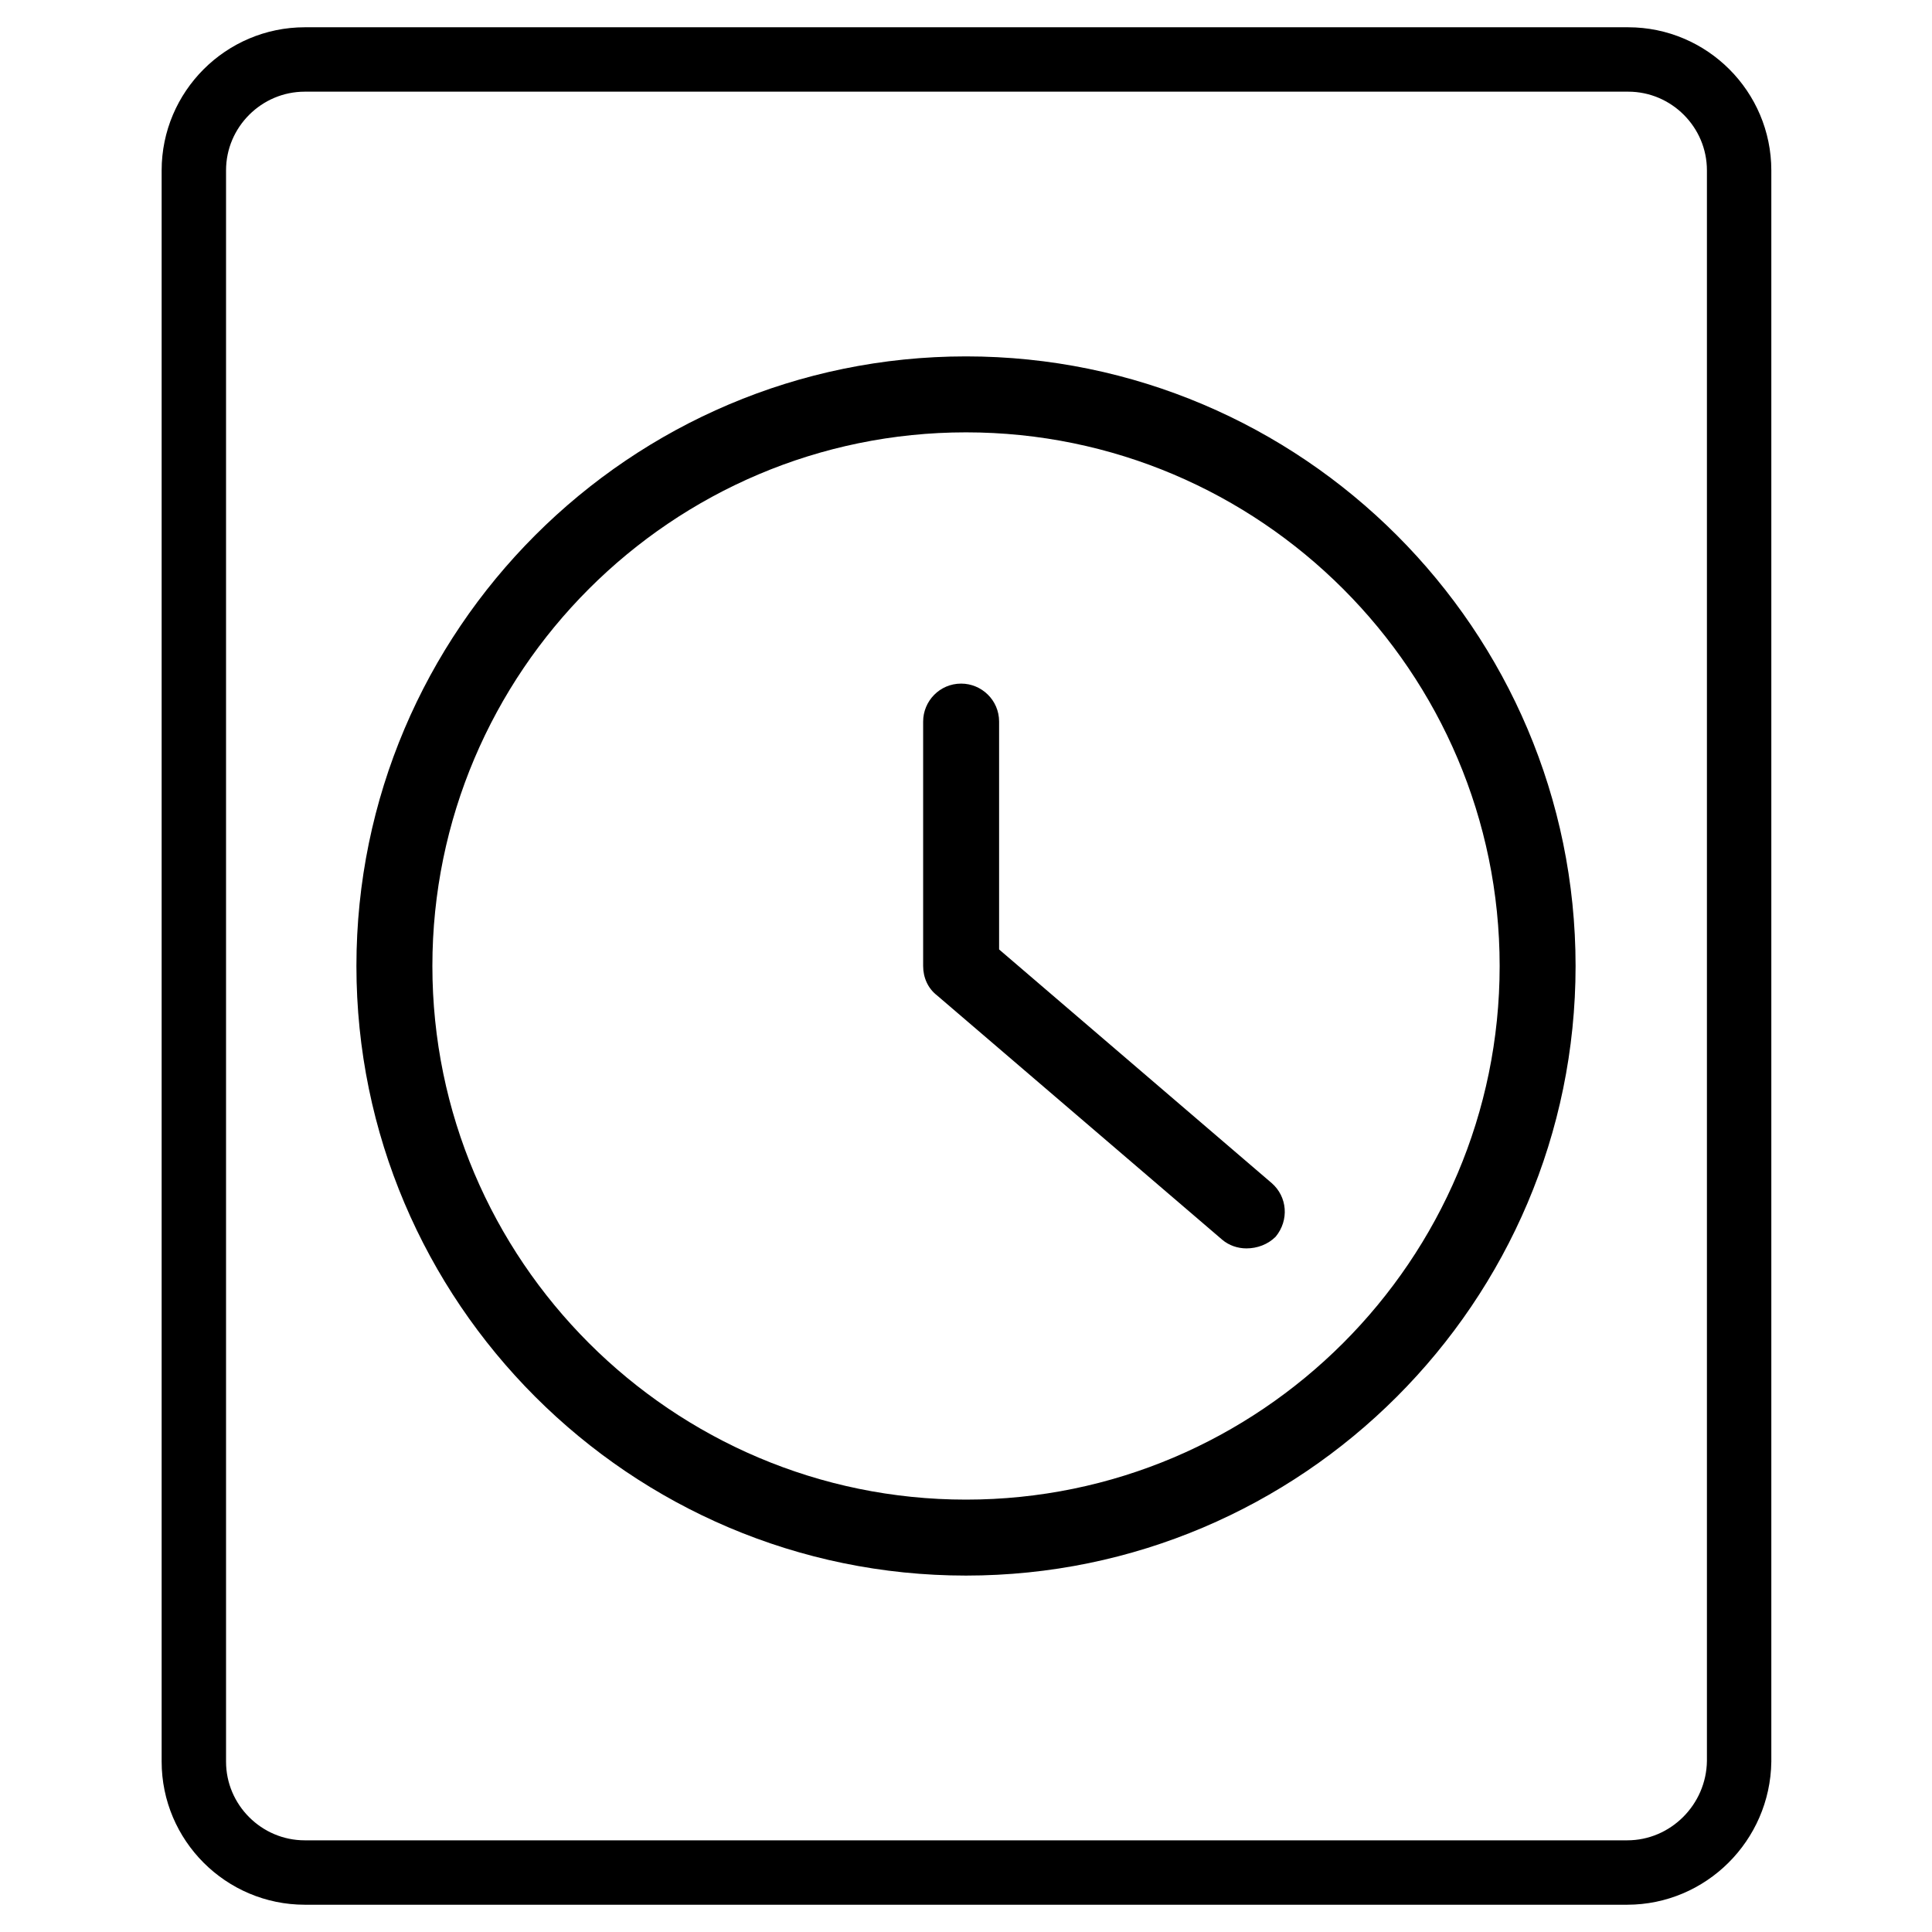
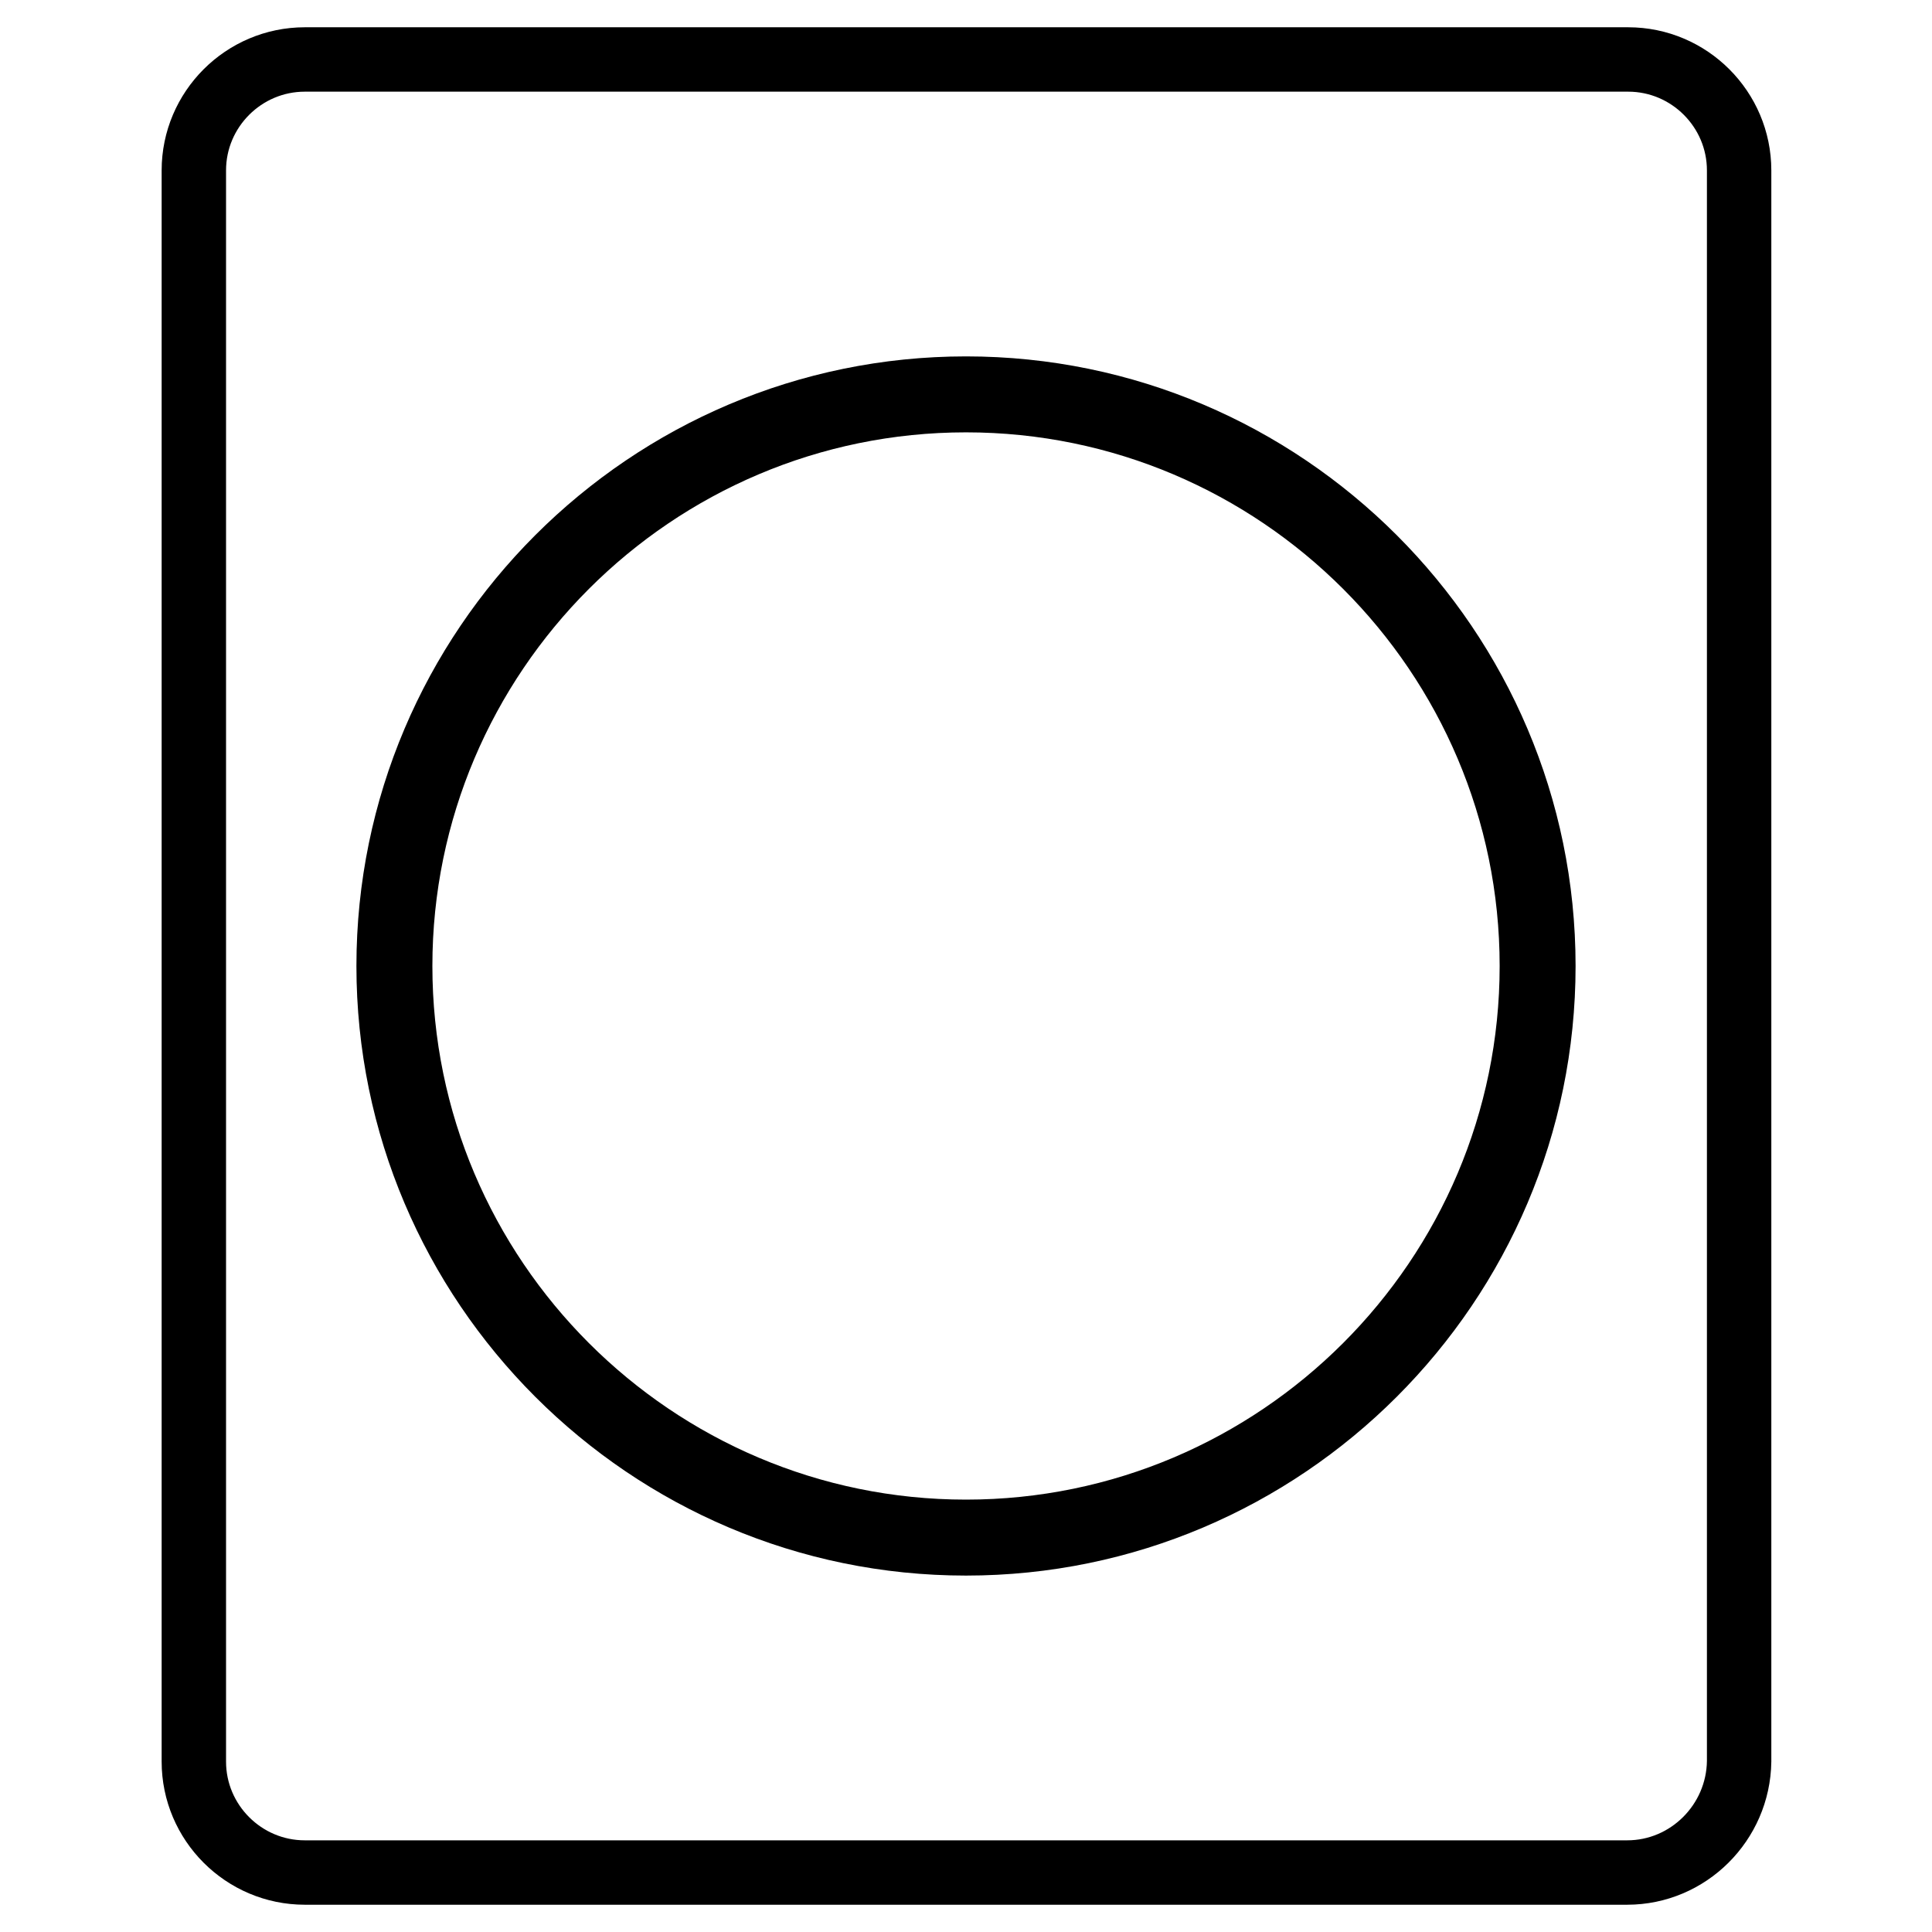
<svg xmlns="http://www.w3.org/2000/svg" width="60" height="60" viewBox="0 0 60 60" fill="none">
  <path d="M50.534 58.153H9.466C7.569 58.153 6.02 56.605 6.02 54.708V5.292C6.02 3.395 7.569 1.847 9.466 1.847H50.565C52.462 1.847 54.01 3.395 54.01 5.292V54.701C53.983 56.608 52.427 58.153 50.534 58.153Z" stroke="black" stroke-width="2" />
  <path d="M30 48.931C19.567 48.931 11.069 40.433 11.069 30C11.069 19.566 19.567 11.068 30 11.068C40.434 11.068 48.931 19.566 48.931 30C48.931 40.433 40.434 48.931 30 48.931ZM30 13.427C20.867 13.427 13.428 20.867 13.428 30C13.428 39.133 20.867 46.572 30 46.572C39.133 46.572 46.573 39.133 46.573 30C46.573 20.867 39.133 13.427 30 13.427Z" fill="black" />
-   <path d="M38.71 38.77C38.438 38.77 38.165 38.679 37.954 38.498L29.093 30.907C28.821 30.695 28.669 30.363 28.669 30V22.409C28.669 21.774 29.183 21.23 29.849 21.23C30.484 21.23 31.028 21.744 31.028 22.409V29.486L39.496 36.744C39.98 37.167 40.04 37.893 39.617 38.407C39.375 38.649 39.042 38.77 38.71 38.77Z" fill="black" />
</svg>